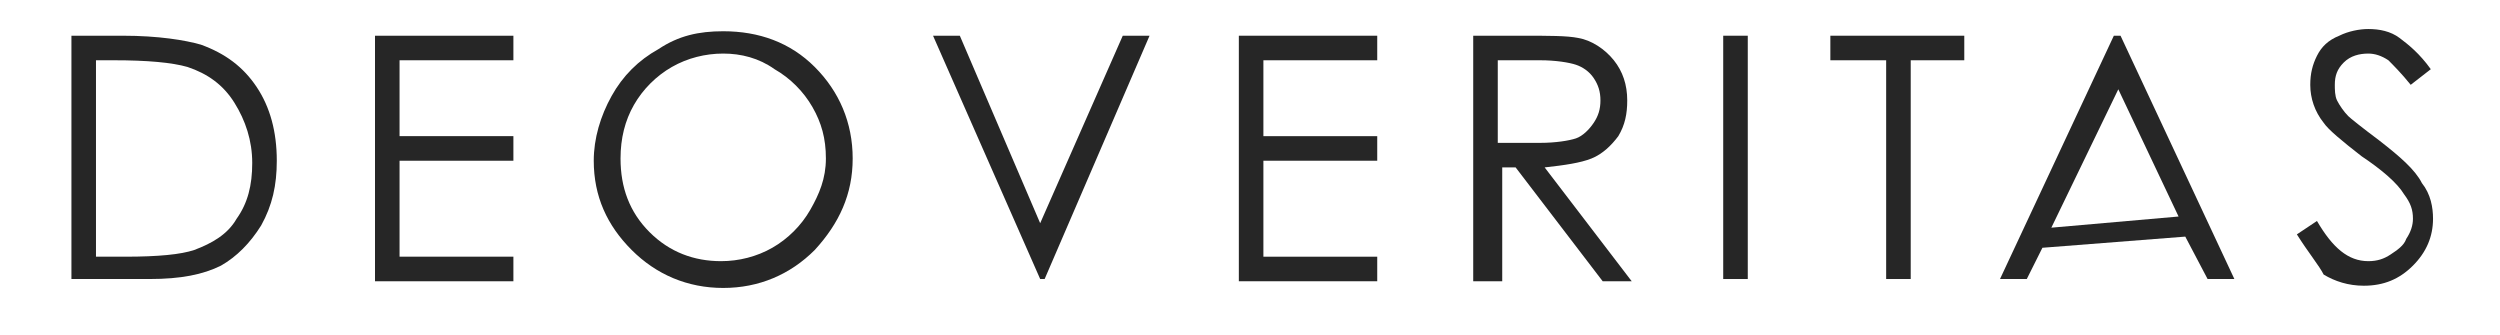
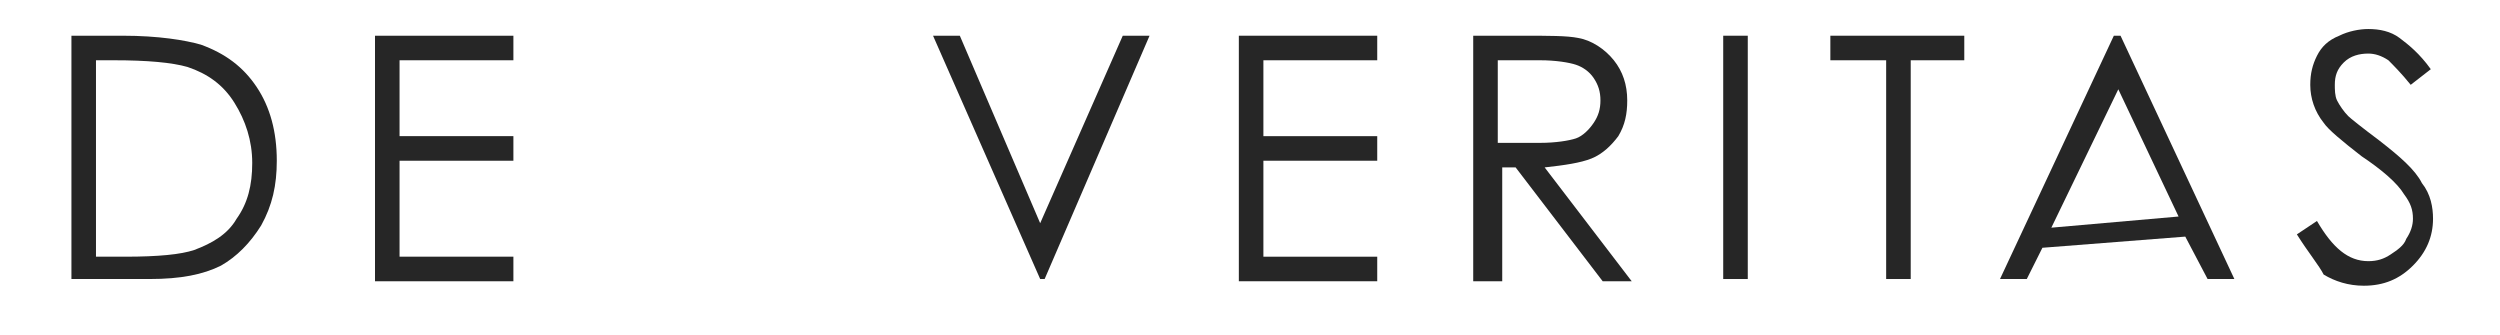
<svg xmlns="http://www.w3.org/2000/svg" version="1.1" id="Layer_1" x="0px" y="0px" viewBox="0 0 112 15" style="enable-background:new 0 0 112 15;" xml:space="preserve">
  <style type="text/css">
	.st0{fill:#262626;}
</style>
  <g>
    <path class="st0" d="M3.2,12.5V1.6h2.3C7.1,1.6,8.3,1.8,9,2c1.1,0.4,1.9,1,2.5,1.9s0.9,2,0.9,3.3c0,1.1-0.2,2-0.7,2.9   c-0.5,0.8-1.1,1.4-1.8,1.8c-0.8,0.4-1.8,0.6-3.2,0.6H3.2z M4.3,11.5h1.3c1.5,0,2.5-0.1,3.1-0.3c0.8-0.3,1.5-0.7,1.9-1.4   c0.5-0.7,0.7-1.5,0.7-2.5c0-1-0.3-1.9-0.8-2.7S9.3,3.3,8.4,3C7.7,2.8,6.6,2.7,5.1,2.7H4.3V11.5z" />
    <path class="st0" d="M16.8,1.6H23v1.1h-5.1v3.4H23v1.1h-5.1v4.3H23v1.1h-6.2V1.6z" />
-     <path class="st0" d="M32.4,1.4c1.6,0,3,0.5,4.1,1.6c1.1,1.1,1.7,2.5,1.7,4.1c0,1.6-0.6,2.9-1.7,4.1c-1.1,1.1-2.5,1.7-4.1,1.7   c-1.6,0-3-0.6-4.1-1.7c-1.1-1.1-1.7-2.4-1.7-4c0-1,0.3-2,0.8-2.9c0.5-0.9,1.2-1.6,2.1-2.1C30.4,1.6,31.3,1.4,32.4,1.4z M32.4,2.4   c-0.8,0-1.6,0.2-2.3,0.6c-0.7,0.4-1.3,1-1.7,1.7c-0.4,0.7-0.6,1.5-0.6,2.4c0,1.3,0.4,2.4,1.3,3.3c0.9,0.9,2,1.3,3.2,1.3   c0.8,0,1.6-0.2,2.3-0.6c0.7-0.4,1.3-1,1.7-1.7S37,8,37,7.1c0-0.9-0.2-1.6-0.6-2.3c-0.4-0.7-1-1.3-1.7-1.7C34,2.6,33.2,2.4,32.4,2.4   z" />
    <path class="st0" d="M41.8,1.6H43l3.6,8.4l3.7-8.4h1.2l-4.7,10.9h-0.2L41.8,1.6z" />
    <path class="st0" d="M55.5,1.6h6.2v1.1h-5.1v3.4h5.1v1.1h-5.1v4.3h5.1v1.1h-6.2V1.6z" />
    <path class="st0" d="M66,1.6h2.2c1.2,0,2,0,2.5,0.1c0.6,0.1,1.2,0.5,1.6,1c0.4,0.5,0.6,1.1,0.6,1.8c0,0.6-0.1,1.1-0.4,1.6   c-0.3,0.4-0.7,0.8-1.2,1c-0.5,0.2-1.2,0.3-2.1,0.4l3.9,5.1h-1.3l-3.9-5.1h-0.6v5.1H66V1.6z M67.1,2.7v3.7l1.9,0   c0.7,0,1.3-0.1,1.6-0.2c0.3-0.1,0.6-0.4,0.8-0.7s0.3-0.6,0.3-1c0-0.4-0.1-0.7-0.3-1c-0.2-0.3-0.5-0.5-0.8-0.6   c-0.3-0.1-0.9-0.2-1.6-0.2H67.1z" />
    <path class="st0" d="M77.2,1.6h1.1v10.9h-1.1V1.6z" />
    <path class="st0" d="M82,2.7V1.6h6v1.1h-2.4v9.8h-1.1V2.7H82z" />
    <path class="st0" d="M95,1.6l5.1,10.9h-1.2l-1-1.9l-6.4,0.5l-0.7,1.4h-1.2l5.1-10.9H95z M94.9,4l-3,6.2l5.7-0.5L94.9,4z" />
    <path class="st0" d="M102.9,10.5l0.9-0.6c0.7,1.2,1.4,1.8,2.3,1.8c0.4,0,0.7-0.1,1-0.3c0.3-0.2,0.6-0.4,0.7-0.7   c0.2-0.3,0.3-0.6,0.3-0.9c0-0.4-0.1-0.7-0.4-1.1c-0.3-0.5-1-1.1-1.9-1.7c-0.9-0.7-1.5-1.2-1.7-1.5c-0.4-0.5-0.6-1.1-0.6-1.7   c0-0.5,0.1-0.9,0.3-1.3c0.2-0.4,0.5-0.7,1-0.9c0.4-0.2,0.9-0.3,1.3-0.3c0.5,0,1,0.1,1.4,0.4c0.4,0.3,0.9,0.7,1.4,1.4l-0.9,0.7   c-0.4-0.5-0.8-0.9-1-1.1c-0.3-0.2-0.6-0.3-0.9-0.3c-0.4,0-0.8,0.1-1.1,0.4s-0.4,0.6-0.4,1c0,0.2,0,0.5,0.1,0.7s0.3,0.5,0.5,0.7   c0.1,0.1,0.6,0.5,1.4,1.1c0.9,0.7,1.6,1.3,1.9,1.9c0.4,0.5,0.5,1.1,0.5,1.6c0,0.8-0.3,1.5-0.9,2.1c-0.6,0.6-1.3,0.9-2.2,0.9   c-0.7,0-1.3-0.2-1.8-0.5C103.9,11.9,103.4,11.3,102.9,10.5z" />
  </g>
</svg>